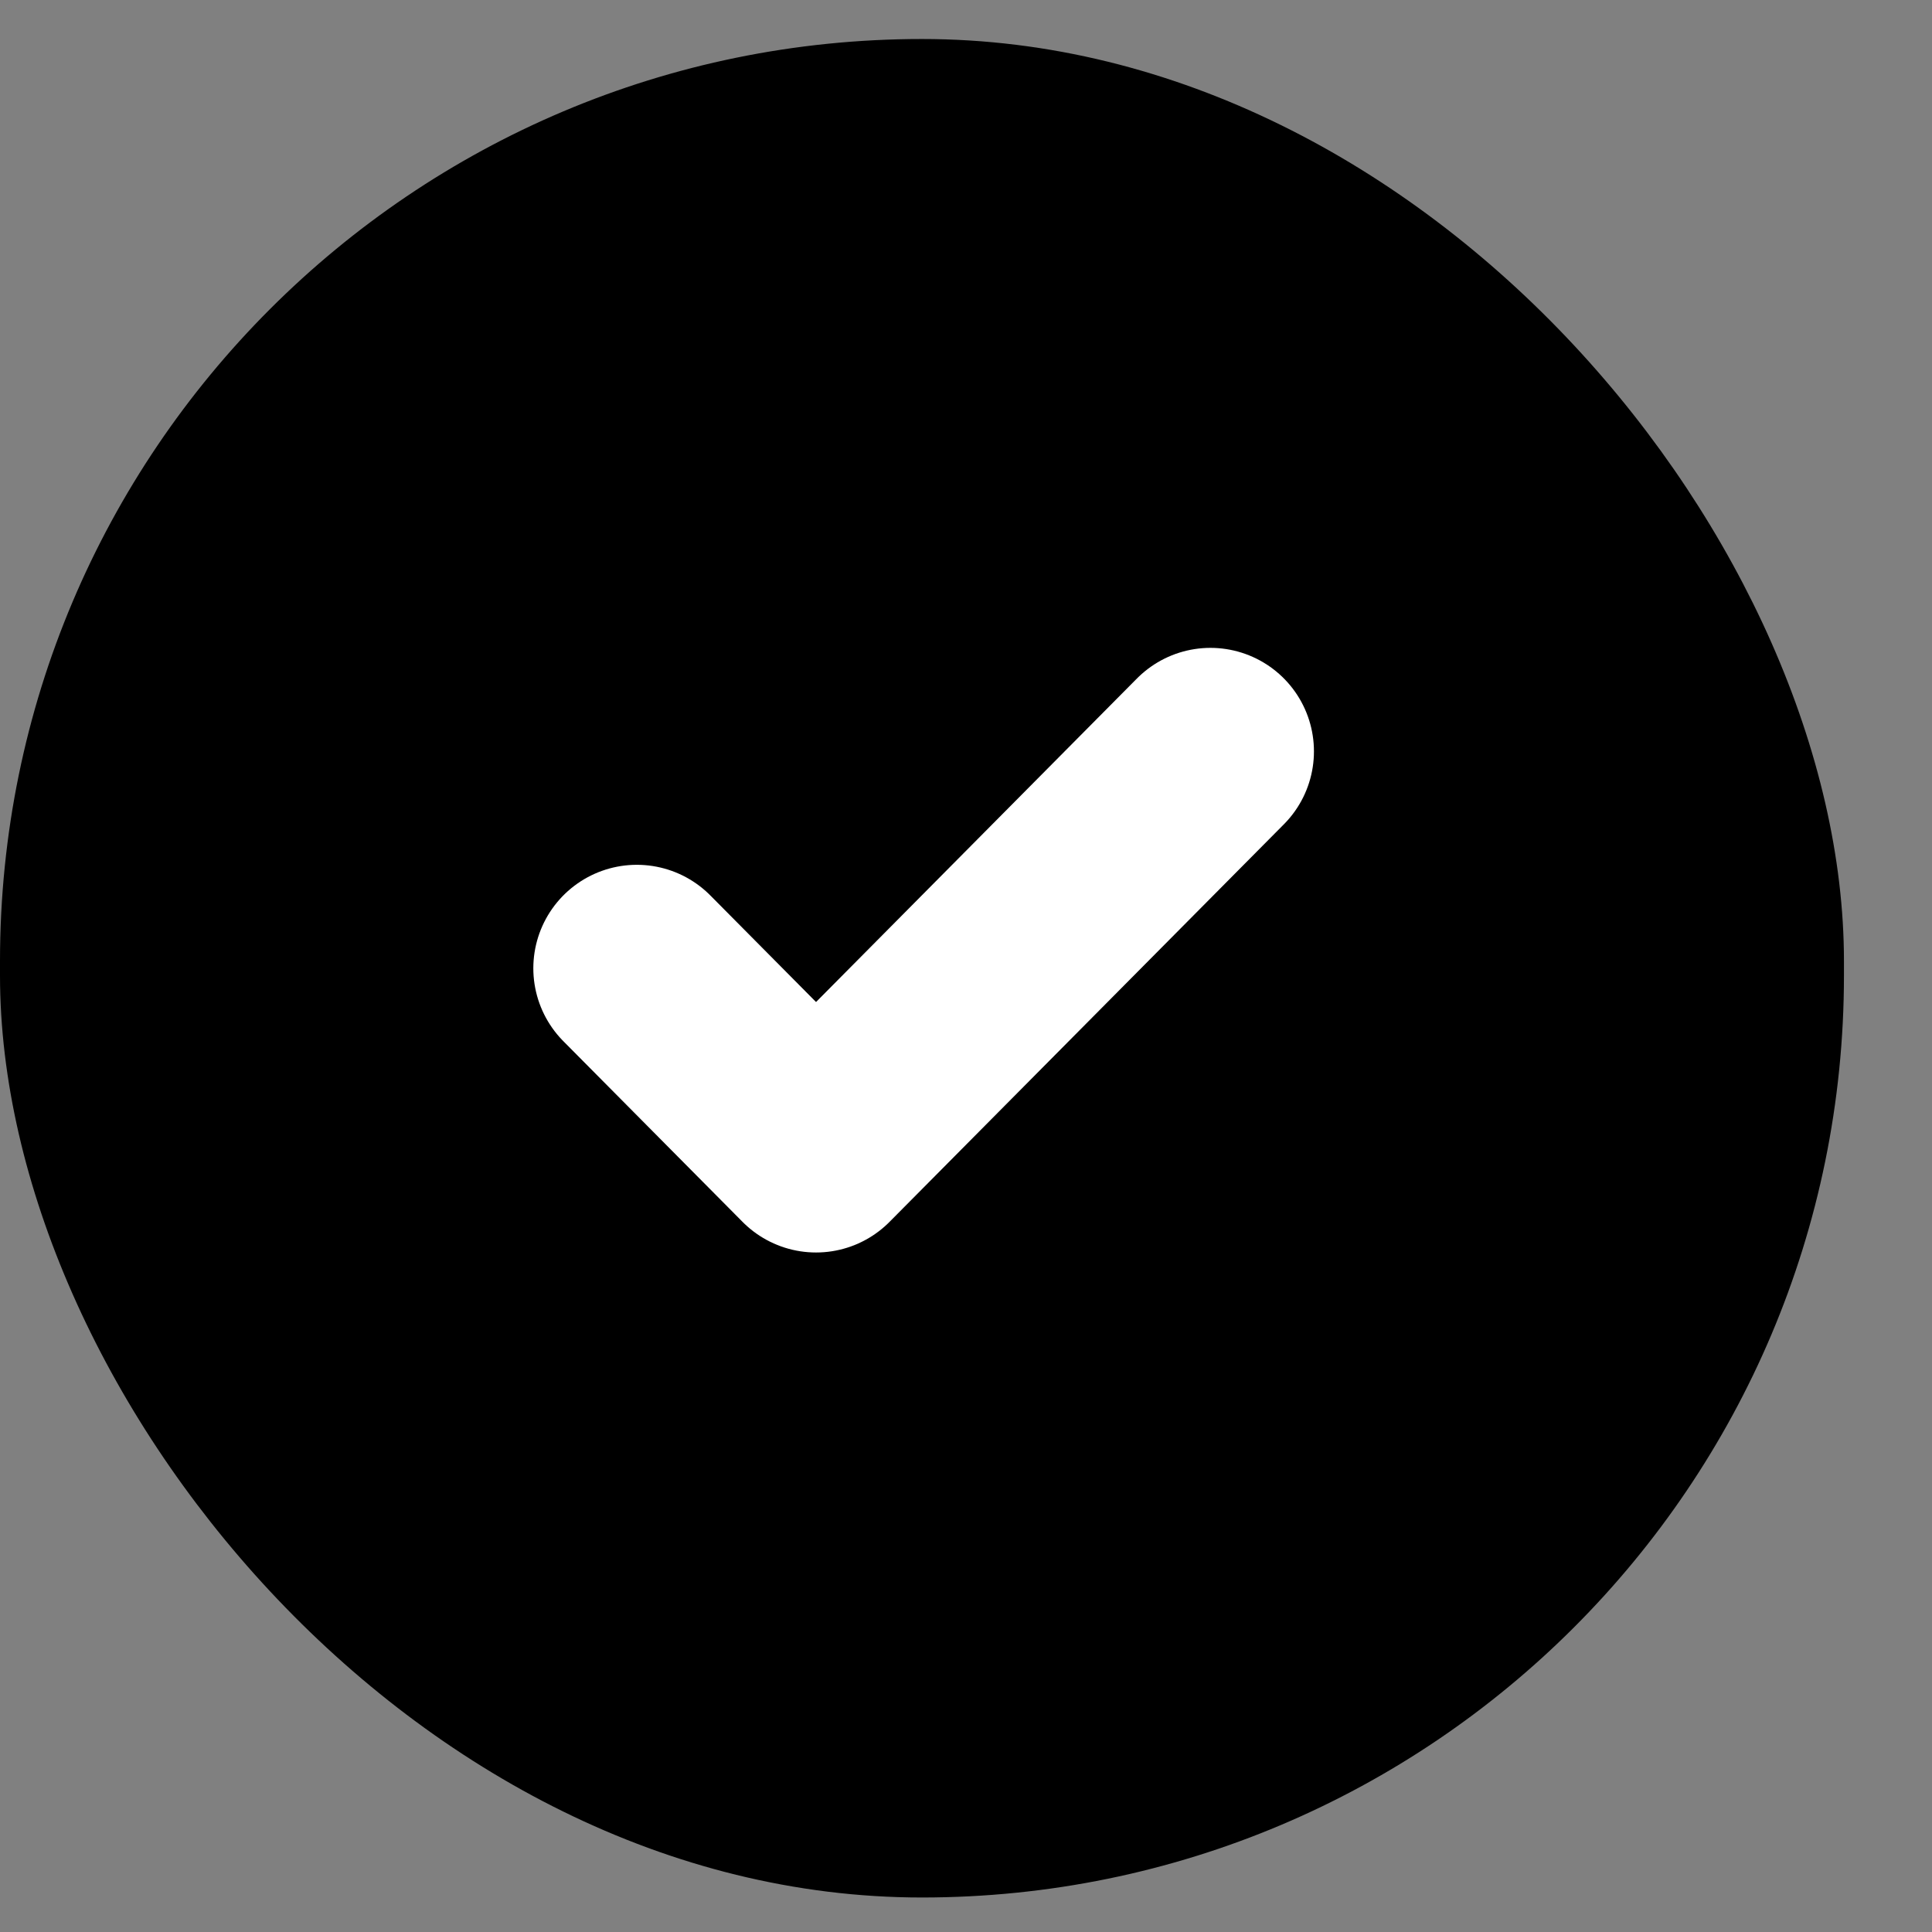
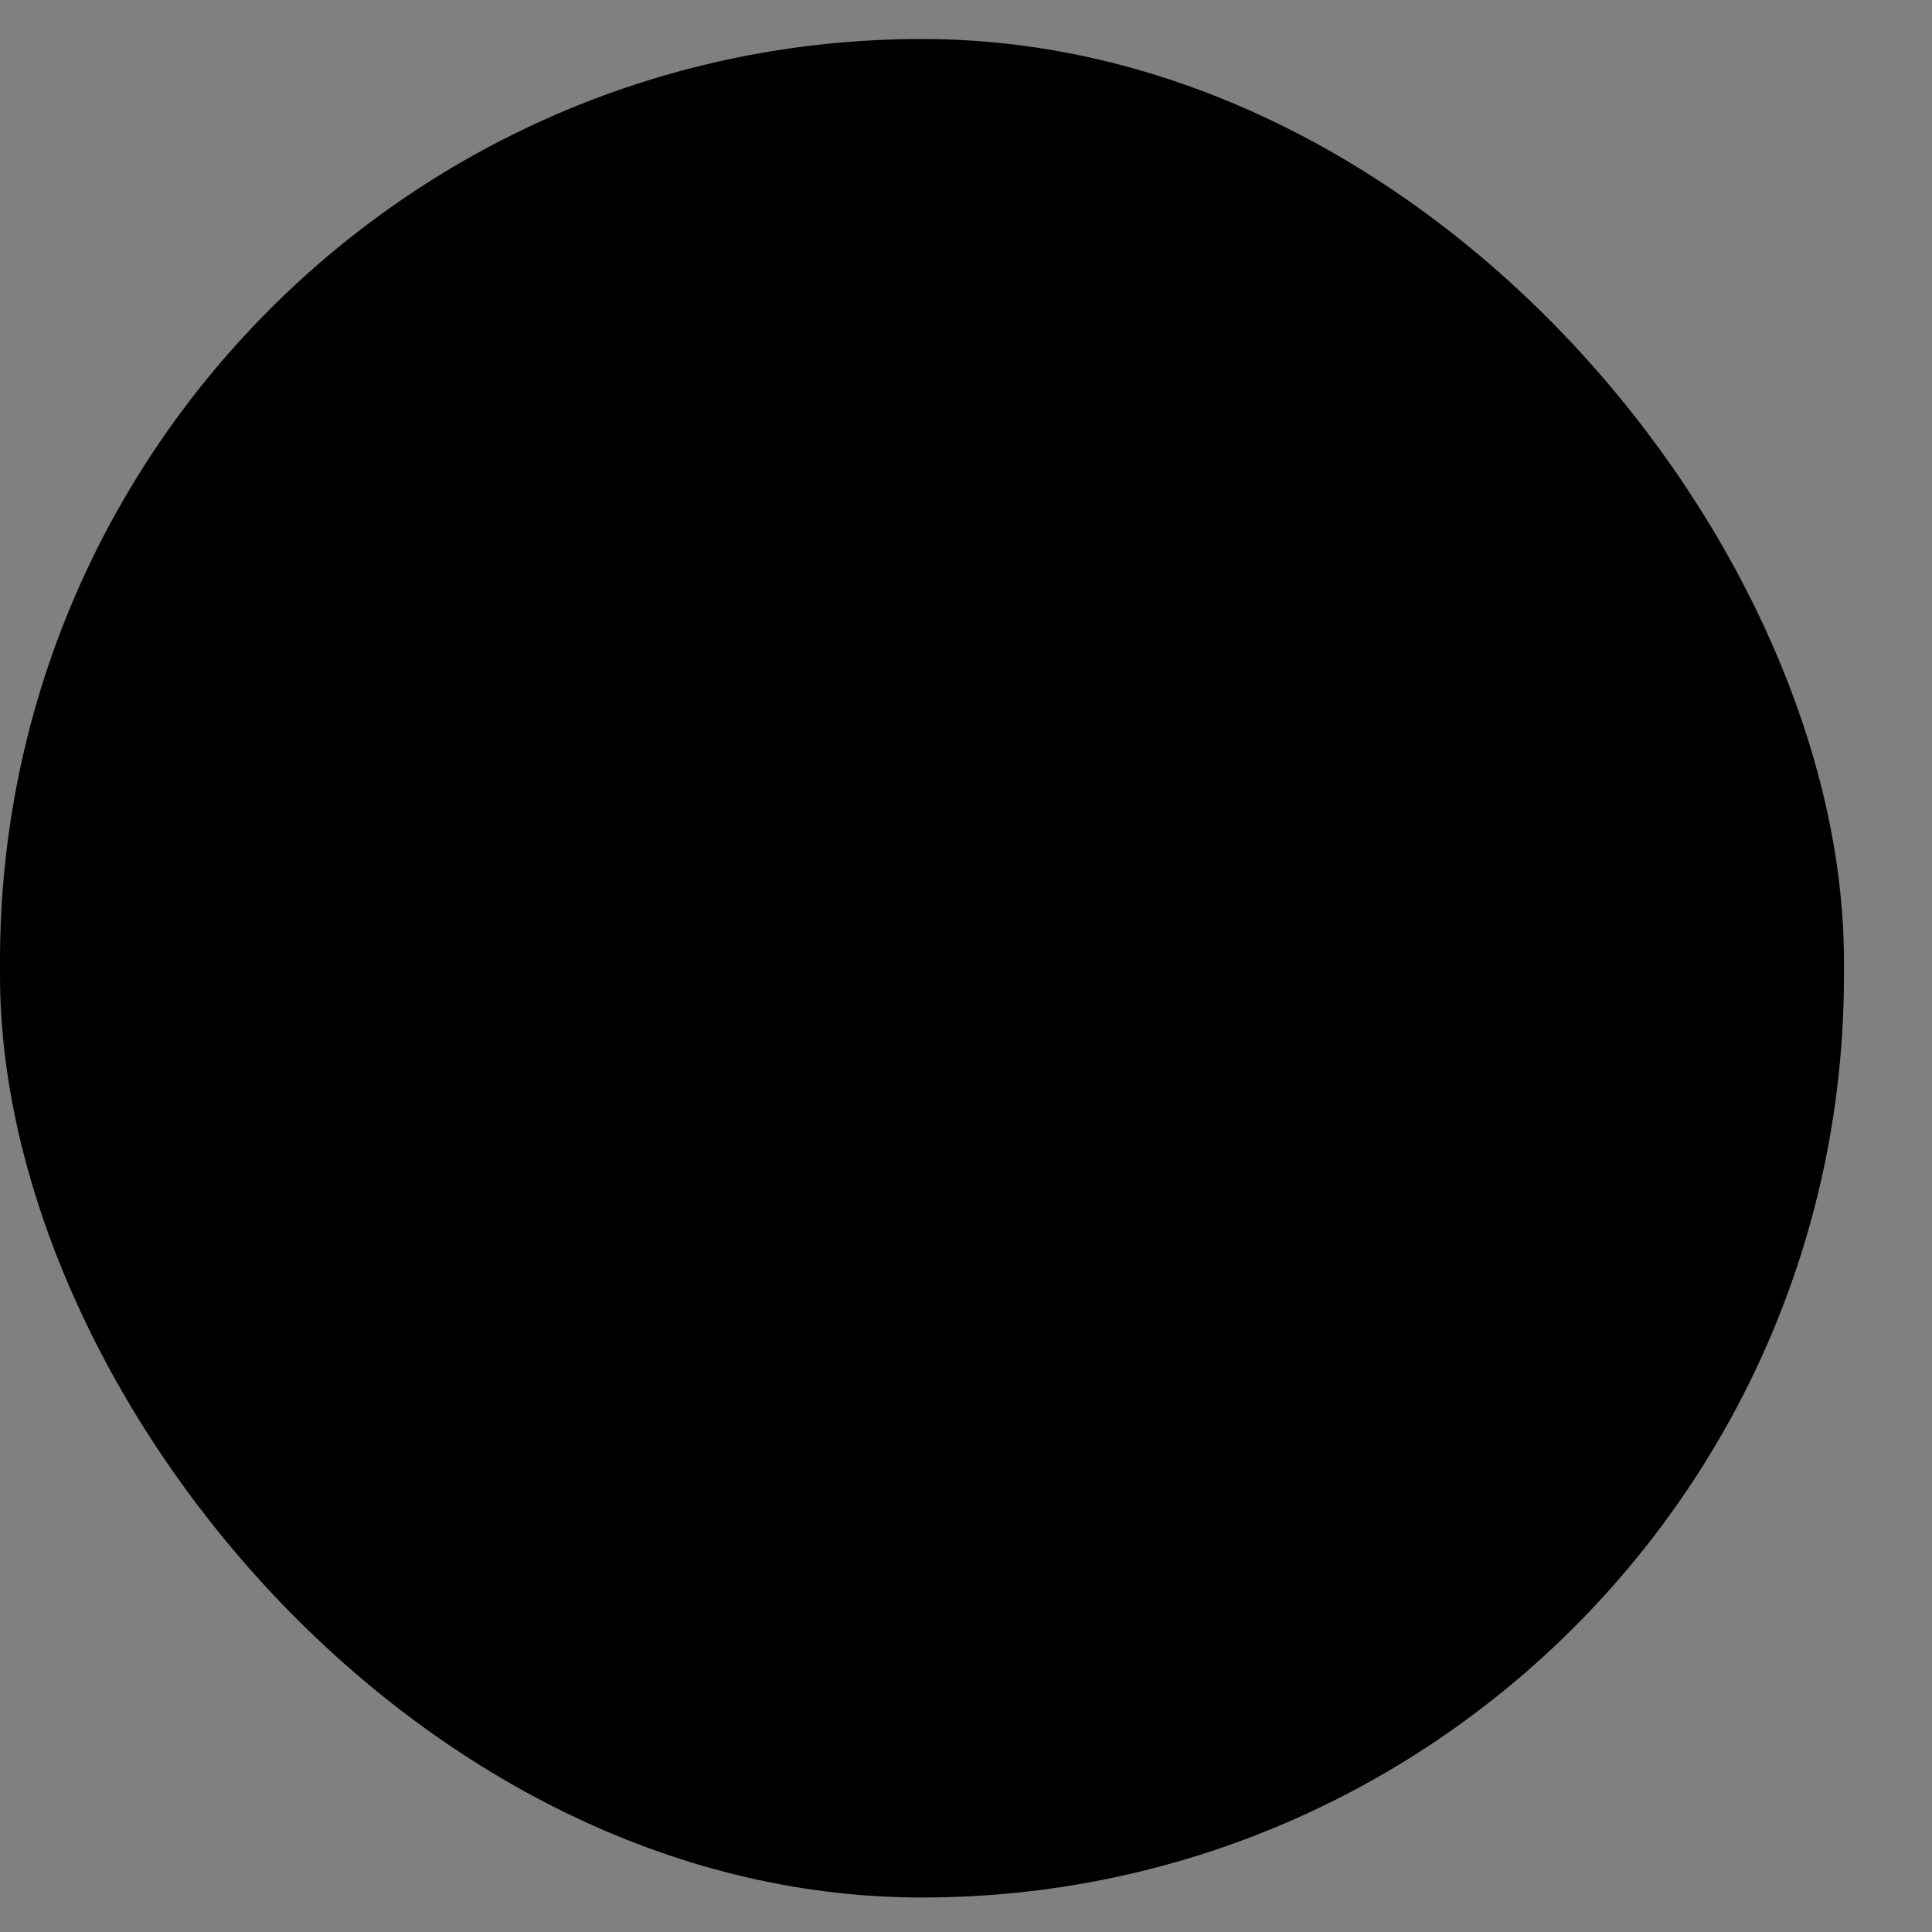
<svg xmlns="http://www.w3.org/2000/svg" width="21" height="21" viewBox="0 0 21 21" fill="none">
  <rect x="0" y="0" width="21" height="21" fill="#808080" stroke="none" />
  <rect y="0.424" width="20.043" height="20.201" rx="10.022" fill="#000000" />
  <g clip-path="url(#clip0_1308_10644)">
-     <path d="M13.157 8.167L8.87 12.489L6.922 10.525" stroke="white" stroke-width="2.25" stroke-linecap="round" stroke-linejoin="round" />
-   </g>
+     </g>
  <defs>
    <clipPath id="clip0_1308_10644">
-       <rect width="9.353" height="9.428" fill="white" transform="translate(5.359 5.81)" />
-     </clipPath>
+       </clipPath>
  </defs>
</svg>